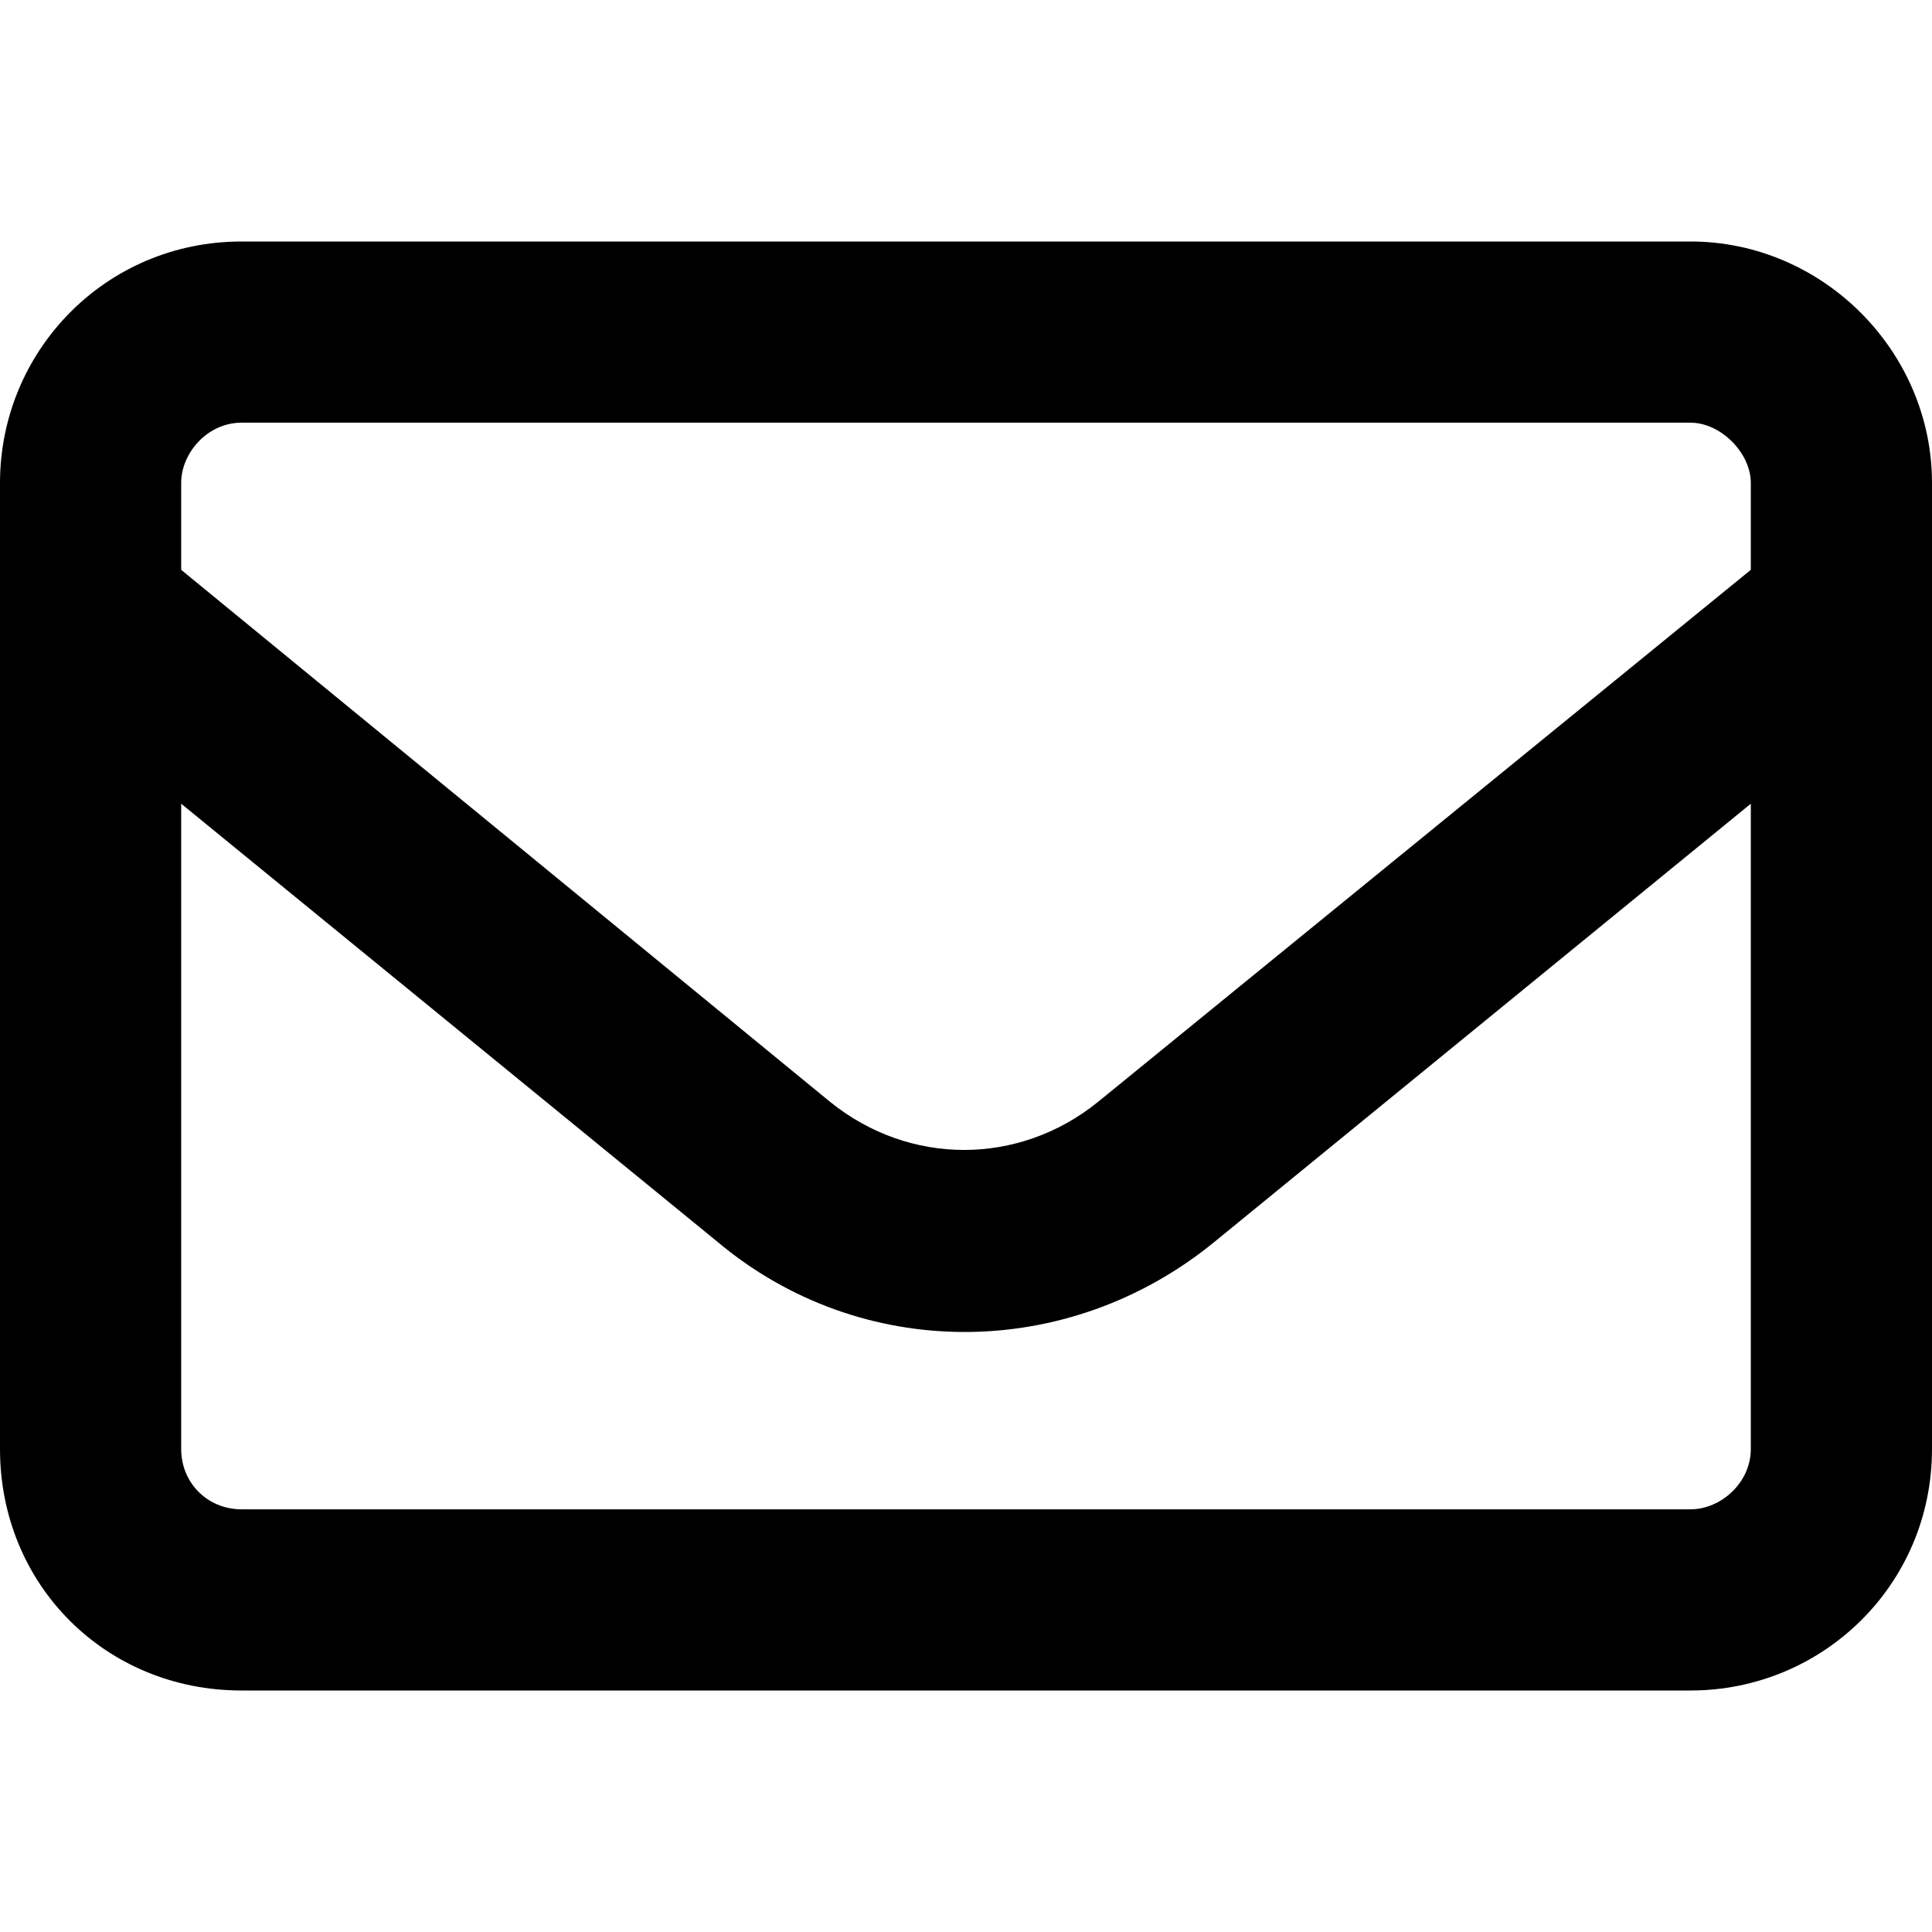
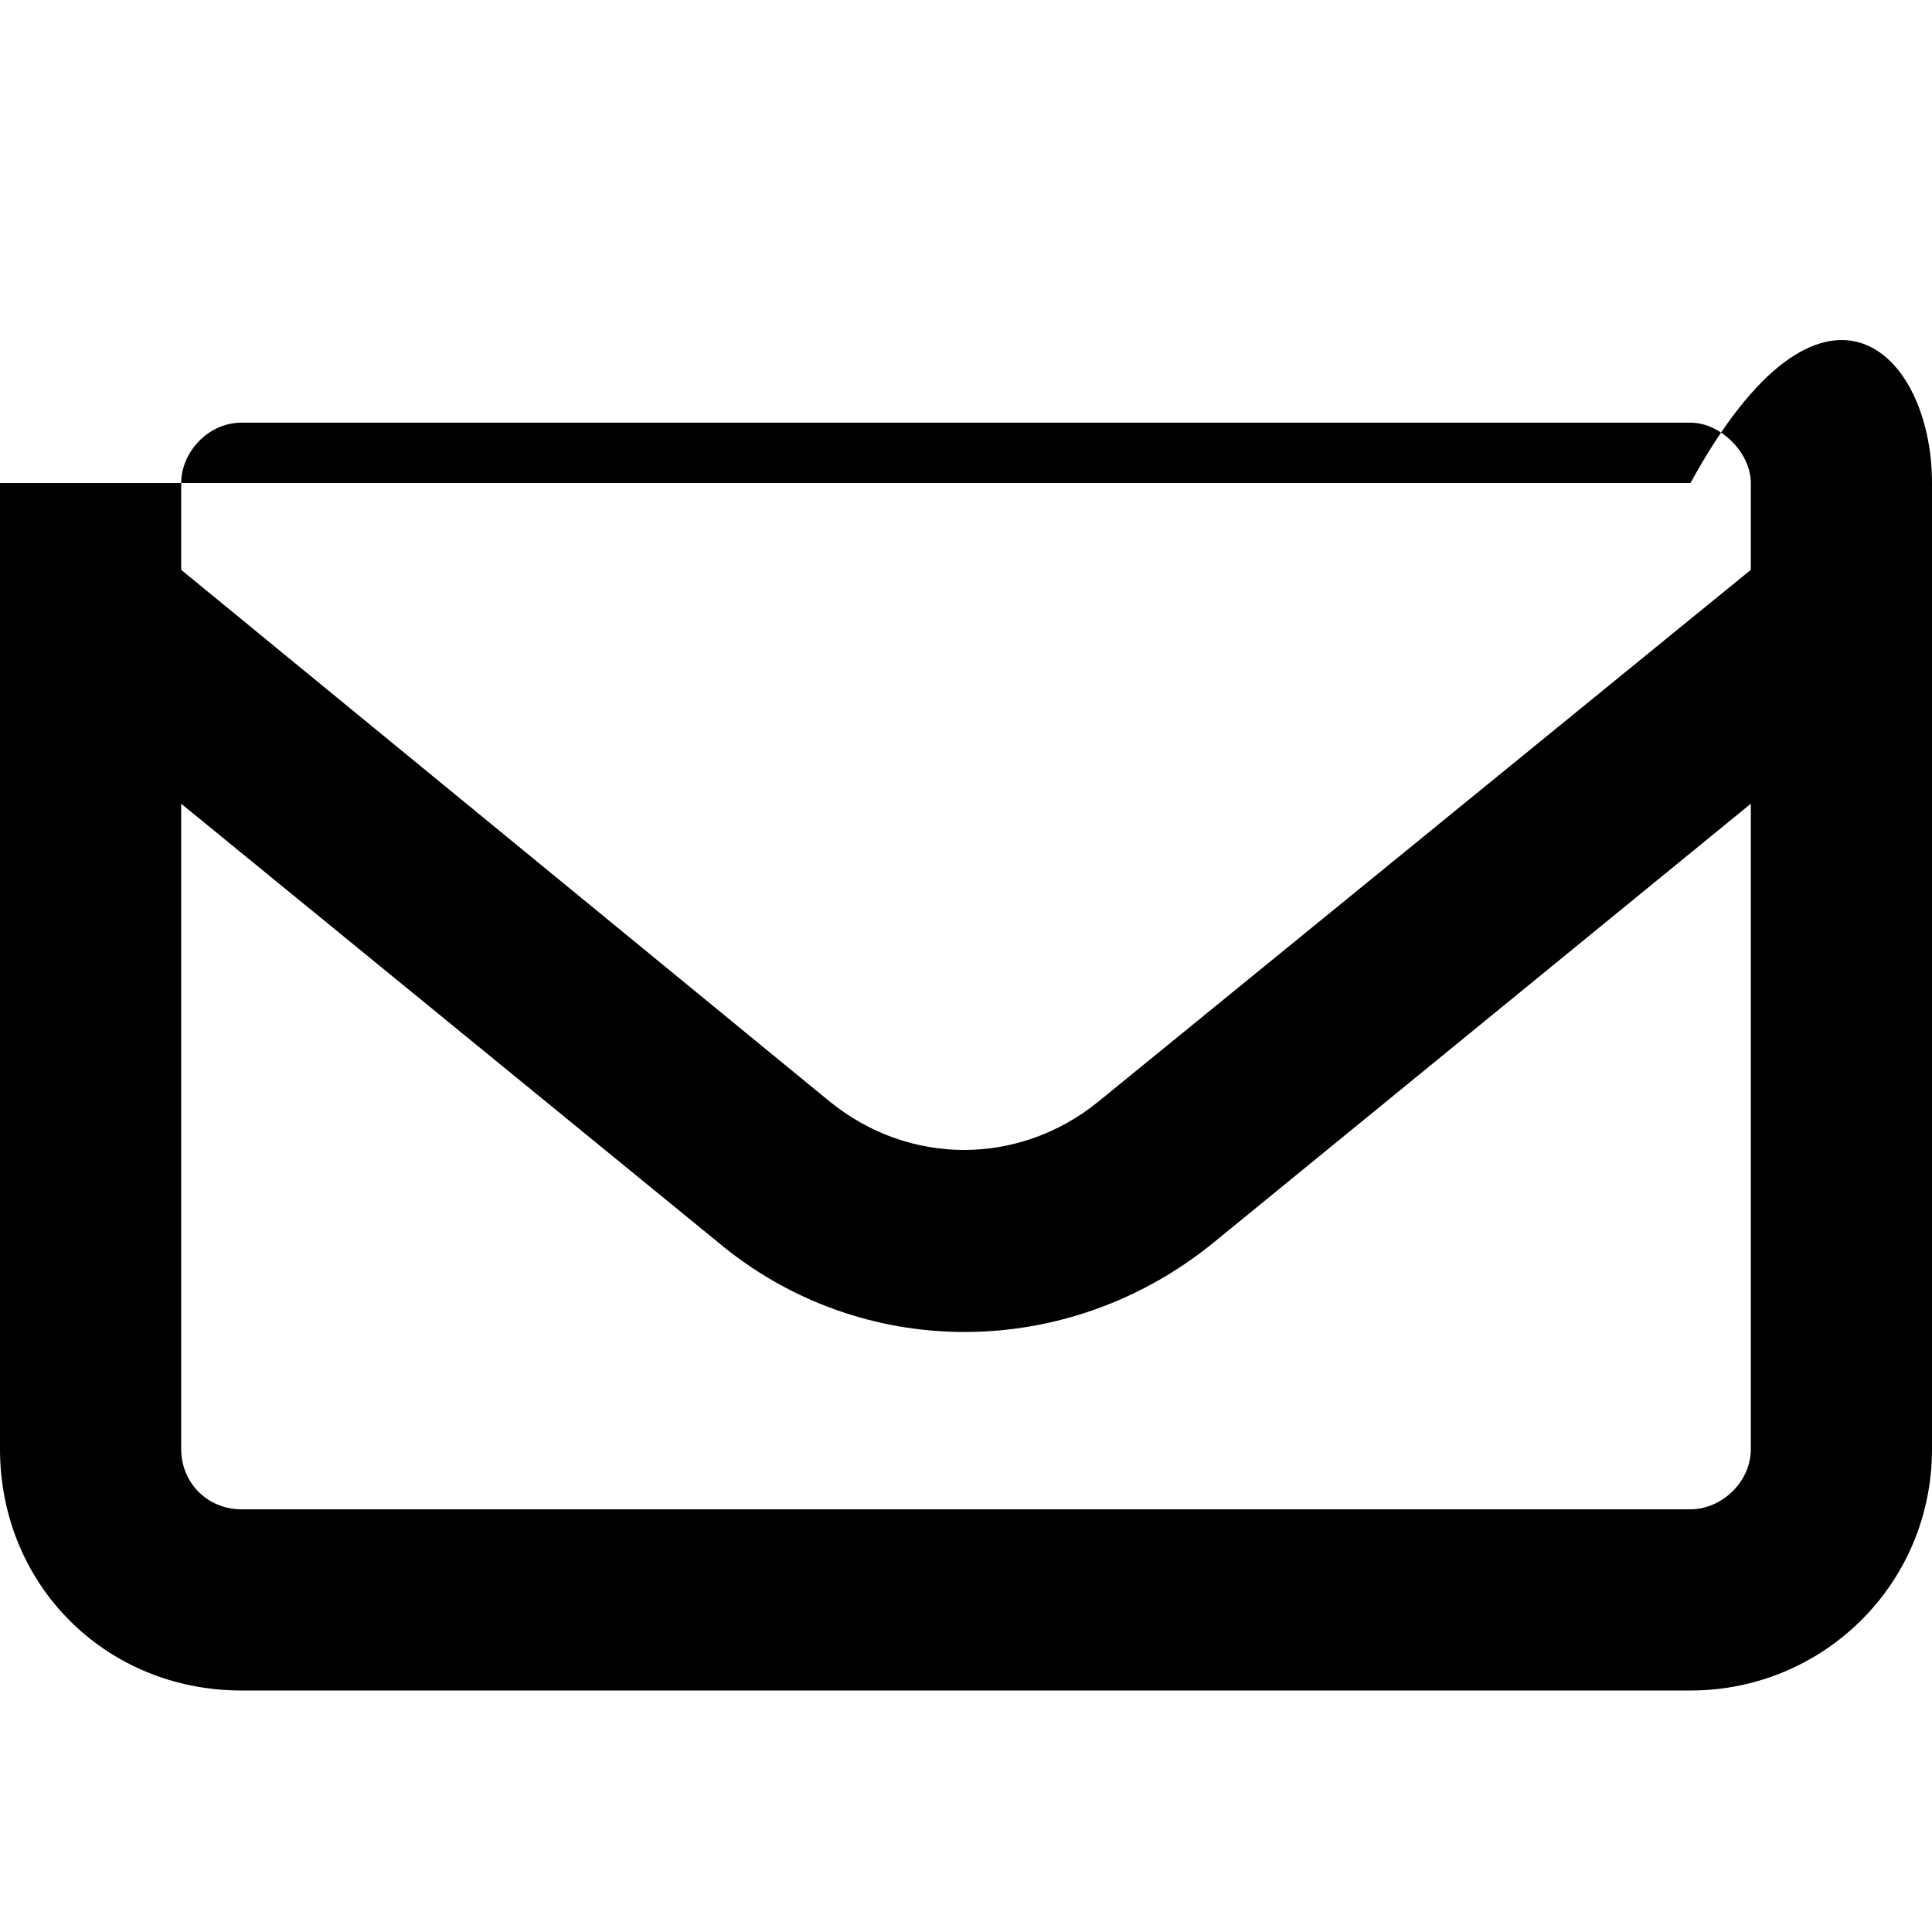
<svg xmlns="http://www.w3.org/2000/svg" width="18" height="18" viewBox="0 0 18 18" fill="none">
-   <path d="M2.25 3.938C1.934 3.938 1.688 4.219 1.688 4.5V5.309L7.734 10.266C8.473 10.863 9.492 10.863 10.23 10.266L16.312 5.309V4.5C16.312 4.219 16.031 3.938 15.75 3.938H2.25ZM1.688 7.488V13.5C1.688 13.816 1.934 14.062 2.25 14.062H15.75C16.031 14.062 16.312 13.816 16.312 13.5V7.488L11.32 11.566C9.949 12.691 8.016 12.691 6.68 11.566L1.688 7.488ZM0 4.5C0 3.27 0.984 2.25 2.25 2.25H15.75C16.98 2.25 18 3.27 18 4.5V13.5C18 14.766 16.98 15.75 15.75 15.75H2.25C0.984 15.75 0 14.766 0 13.5V4.5Z" fill="#374D5E" style="fill:#374D5E;fill:color(display-p3 0.217 0.303 0.369);fill-opacity:1;" />
+   <path d="M2.25 3.938C1.934 3.938 1.688 4.219 1.688 4.5V5.309L7.734 10.266C8.473 10.863 9.492 10.863 10.23 10.266L16.312 5.309V4.5C16.312 4.219 16.031 3.938 15.75 3.938H2.25ZM1.688 7.488V13.5C1.688 13.816 1.934 14.062 2.25 14.062H15.75C16.031 14.062 16.312 13.816 16.312 13.5V7.488L11.32 11.566C9.949 12.691 8.016 12.691 6.68 11.566L1.688 7.488ZM0 4.5H15.75C16.98 2.25 18 3.27 18 4.5V13.5C18 14.766 16.98 15.75 15.75 15.75H2.25C0.984 15.75 0 14.766 0 13.5V4.5Z" fill="#374D5E" style="fill:#374D5E;fill:color(display-p3 0.217 0.303 0.369);fill-opacity:1;" />
</svg>